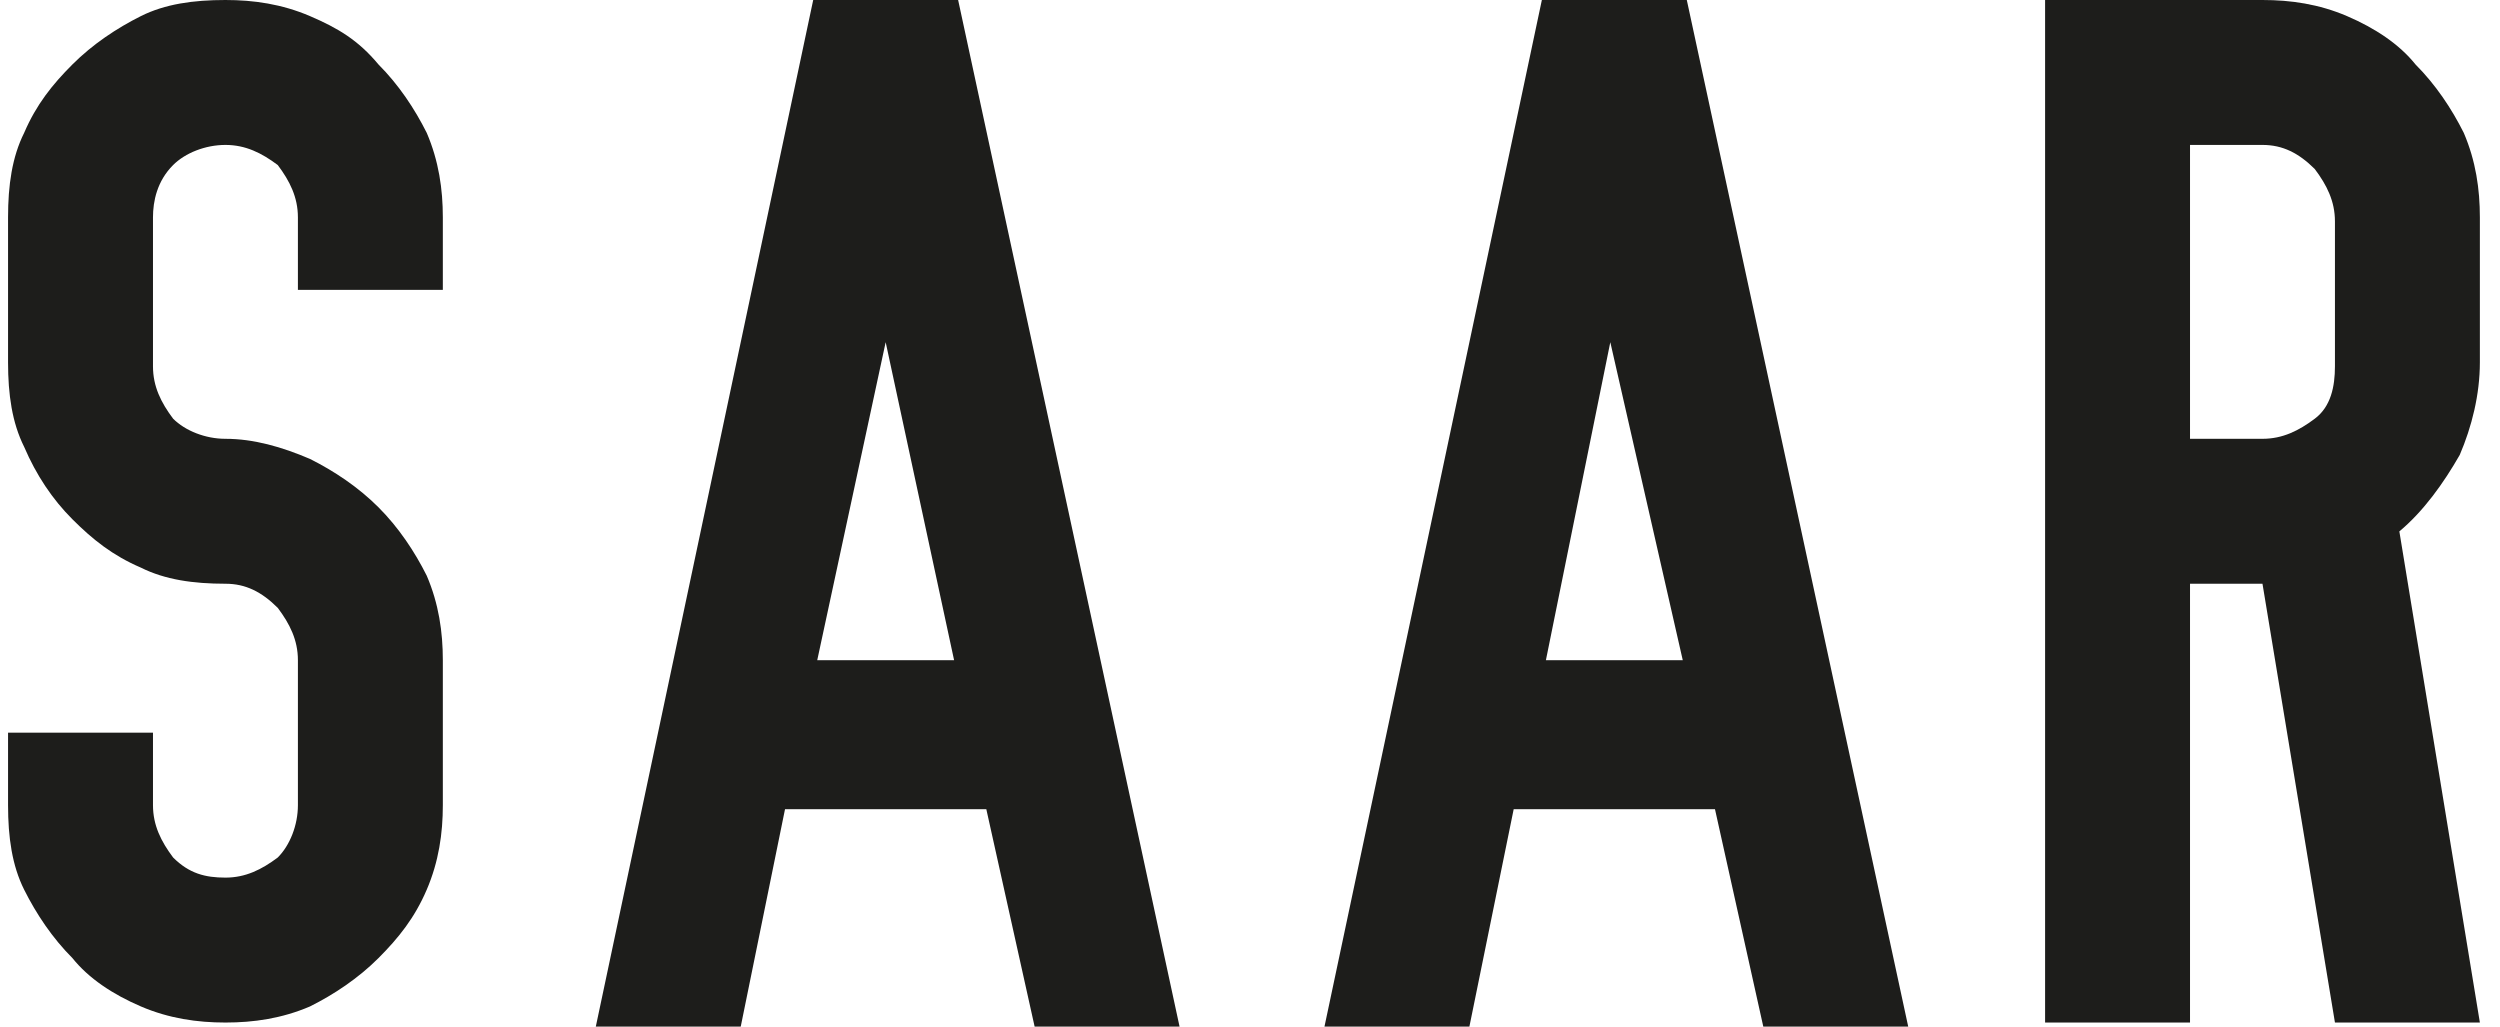
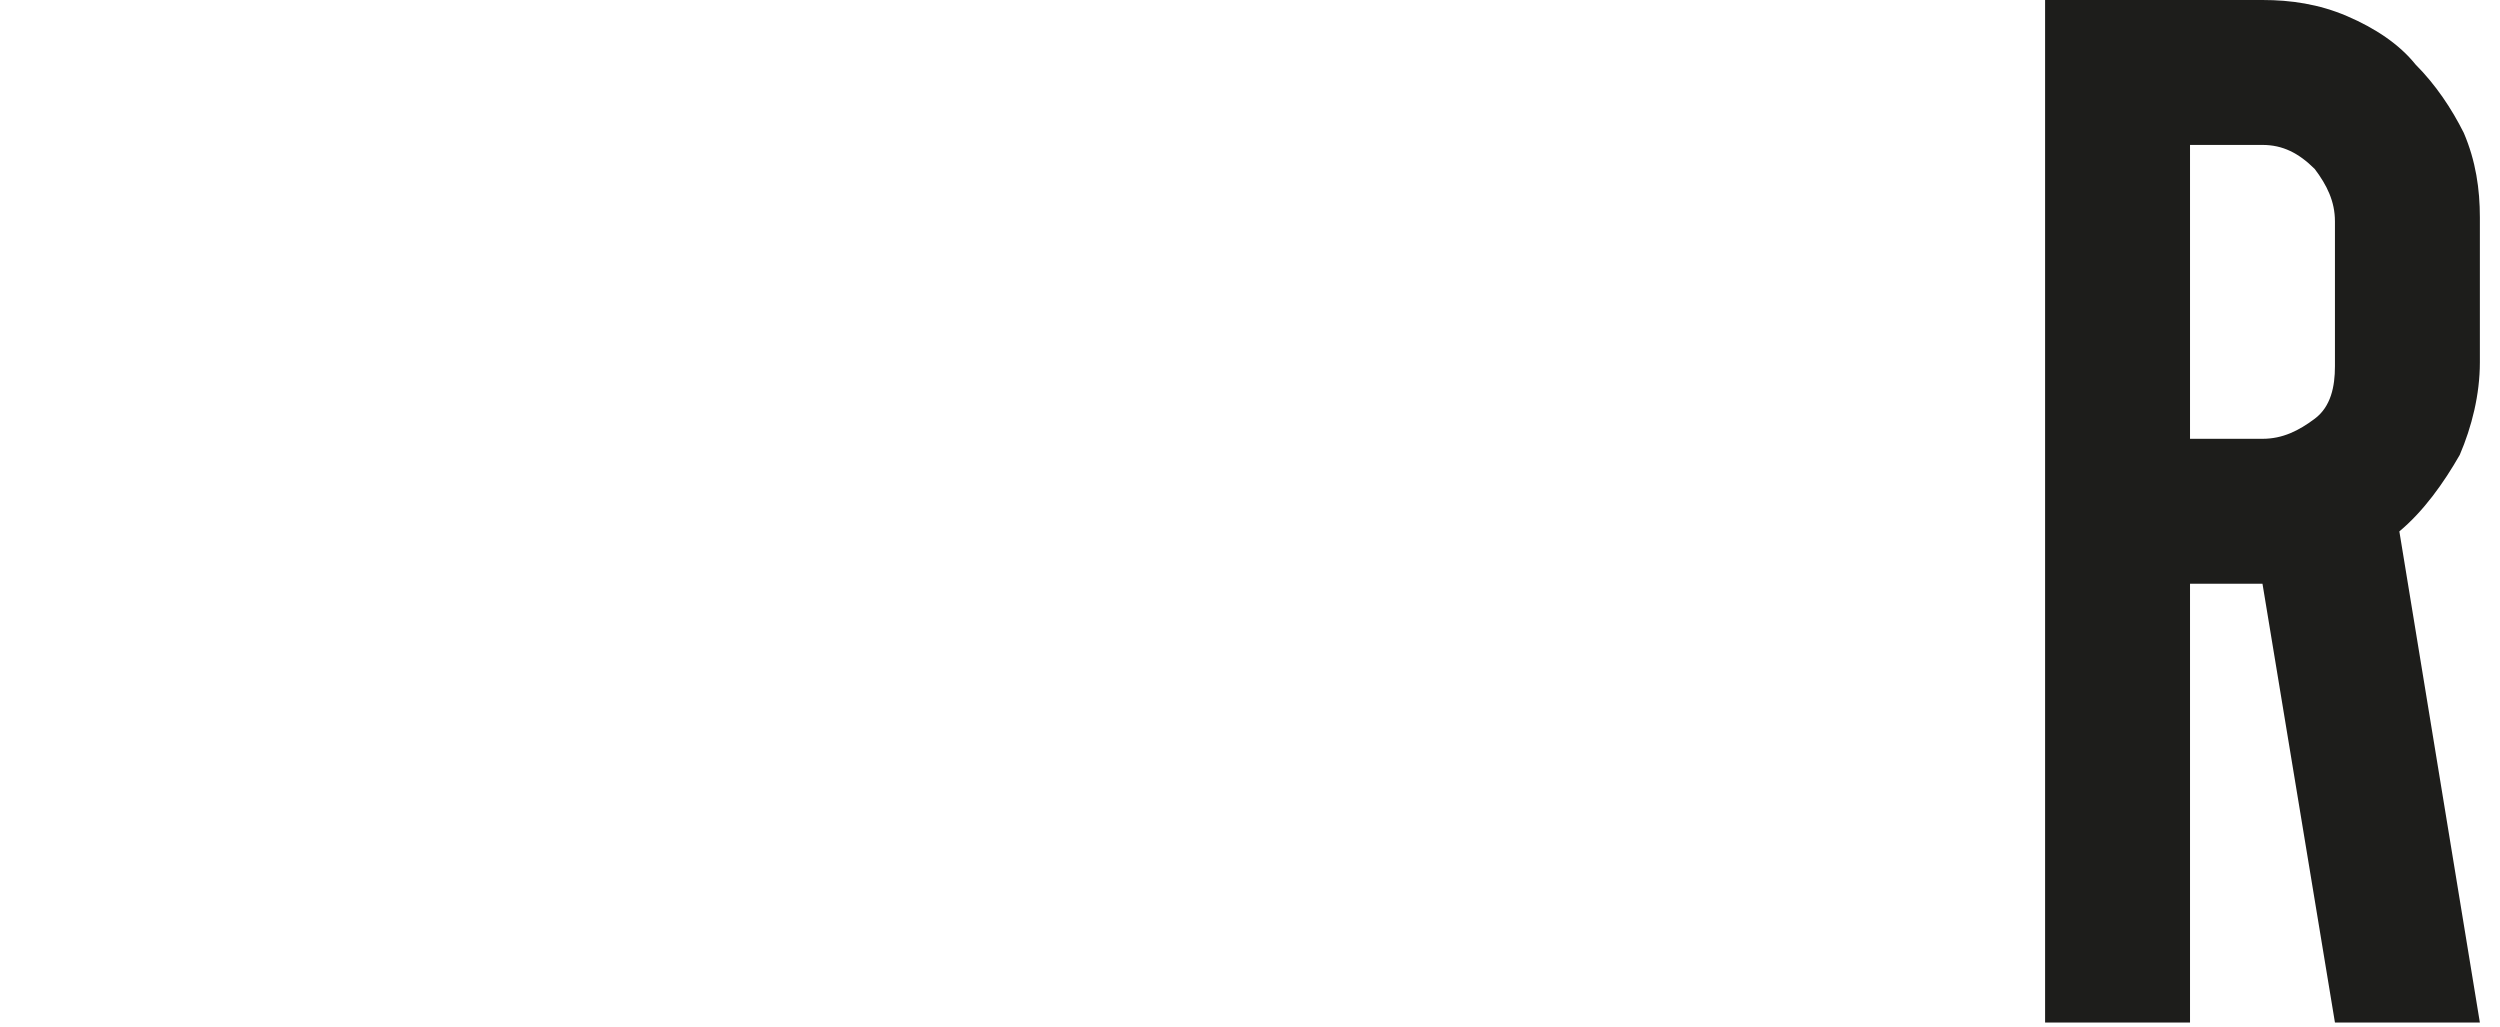
<svg xmlns="http://www.w3.org/2000/svg" version="1.1" id="Layer_1" x="0px" y="0px" viewBox="0 0 62.1 25.5" style="enable-background:new 0 0 62.1 25.5;" xml:space="preserve">
  <style type="text/css">
	.st0{fill:#1D1D1B;}
</style>
  <g>
-     <path class="st0" d="M144,11c0-8,6.5-14.5,14.5-14.5c2.2,0,23.5,0,23.5,0l-9.7,10.1h-13.8c-2.4,0-4.4,1.9-4.4,4.4   c0,0.7,0.2,1.4,0.5,2h-10.4C144.1,12.4,144,11.7,144,11z" />
-     <path class="st0" d="M173,11c0,8-6.5,14.5-14.5,14.5c-2.2,0-23.5,0-23.5,0l9.7-10.1h13.8c2.4,0,4.4-1.9,4.4-4.4   c0-0.7-0.2-1.4-0.5-2h10.5C173,9.6,173,10.3,173,11z" />
-   </g>
+     </g>
  <g>
-     <path class="st0" d="M5.6,14.5c-0.8,0-1.5-0.1-2.1-0.4c-0.7-0.3-1.2-0.7-1.7-1.2c-0.5-0.5-0.9-1.1-1.2-1.8   c-0.3-0.6-0.4-1.3-0.4-2.1V5.4c0-0.8,0.1-1.5,0.4-2.1c0.3-0.7,0.7-1.2,1.2-1.7c0.5-0.5,1.1-0.9,1.7-1.2C4.1,0.1,4.8,0,5.6,0   C6.3,0,7,0.1,7.7,0.4c0.7,0.3,1.2,0.6,1.7,1.2c0.5,0.5,0.9,1.1,1.2,1.7C10.9,4,11,4.7,11,5.4v1.8H7.4V5.4c0-0.5-0.2-0.9-0.5-1.3   C6.5,3.8,6.1,3.6,5.6,3.6c-0.5,0-1,0.2-1.3,0.5C3.9,4.5,3.8,5,3.8,5.4v3.7c0,0.5,0.2,0.9,0.5,1.3c0.3,0.3,0.8,0.5,1.3,0.5   c0.7,0,1.4,0.2,2.1,0.5c0.6,0.3,1.2,0.7,1.7,1.2c0.5,0.5,0.9,1.1,1.2,1.7c0.3,0.7,0.4,1.4,0.4,2.1V20c0,0.7-0.1,1.4-0.4,2.1   c-0.3,0.7-0.7,1.2-1.2,1.7c-0.5,0.5-1.1,0.9-1.7,1.2c-0.7,0.3-1.4,0.4-2.1,0.4c-0.7,0-1.4-0.1-2.1-0.4c-0.7-0.3-1.3-0.7-1.7-1.2   c-0.5-0.5-0.9-1.1-1.2-1.7c-0.3-0.6-0.4-1.3-0.4-2.1v-1.8h3.6V20c0,0.5,0.2,0.9,0.5,1.3c0.4,0.4,0.8,0.5,1.3,0.5   c0.5,0,0.9-0.2,1.3-0.5c0.3-0.3,0.5-0.8,0.5-1.3v-3.6c0-0.5-0.2-0.9-0.5-1.3C6.5,14.7,6.1,14.5,5.6,14.5z" />
-     <path class="st0" d="M19.5,20.1l-1.1,5.4h-3.6L20.2,0h3.6l5.5,25.5h-3.6l-1.2-5.4H19.5z M20.3,16.4h3.4L22,8.5L20.3,16.4z" />
-     <path class="st0" d="M37.6,20.1l-1.1,5.4h-3.6L38.3,0h3.6l5.5,25.5h-3.6l-1.2-5.4H37.6z M38.4,16.4h3.4L40,8.5L38.4,16.4z" />
    <path class="st0" d="M56.2,0c0.7,0,1.4,0.1,2.1,0.4c0.7,0.3,1.3,0.7,1.7,1.2c0.5,0.5,0.9,1.1,1.2,1.7c0.3,0.7,0.4,1.4,0.4,2.1v3.6   c0,0.8-0.2,1.6-0.5,2.3c-0.4,0.7-0.9,1.4-1.5,1.9l2,12.2H58l-1.8-10.9h-1.8v10.9h-3.6V0H56.2z M56.2,3.6h-1.8v7.3h1.8   c0.5,0,0.9-0.2,1.3-0.5c0.4-0.3,0.5-0.8,0.5-1.3V5.5c0-0.5-0.2-0.9-0.5-1.3C57.1,3.8,56.7,3.6,56.2,3.6z" />
  </g>
</svg>